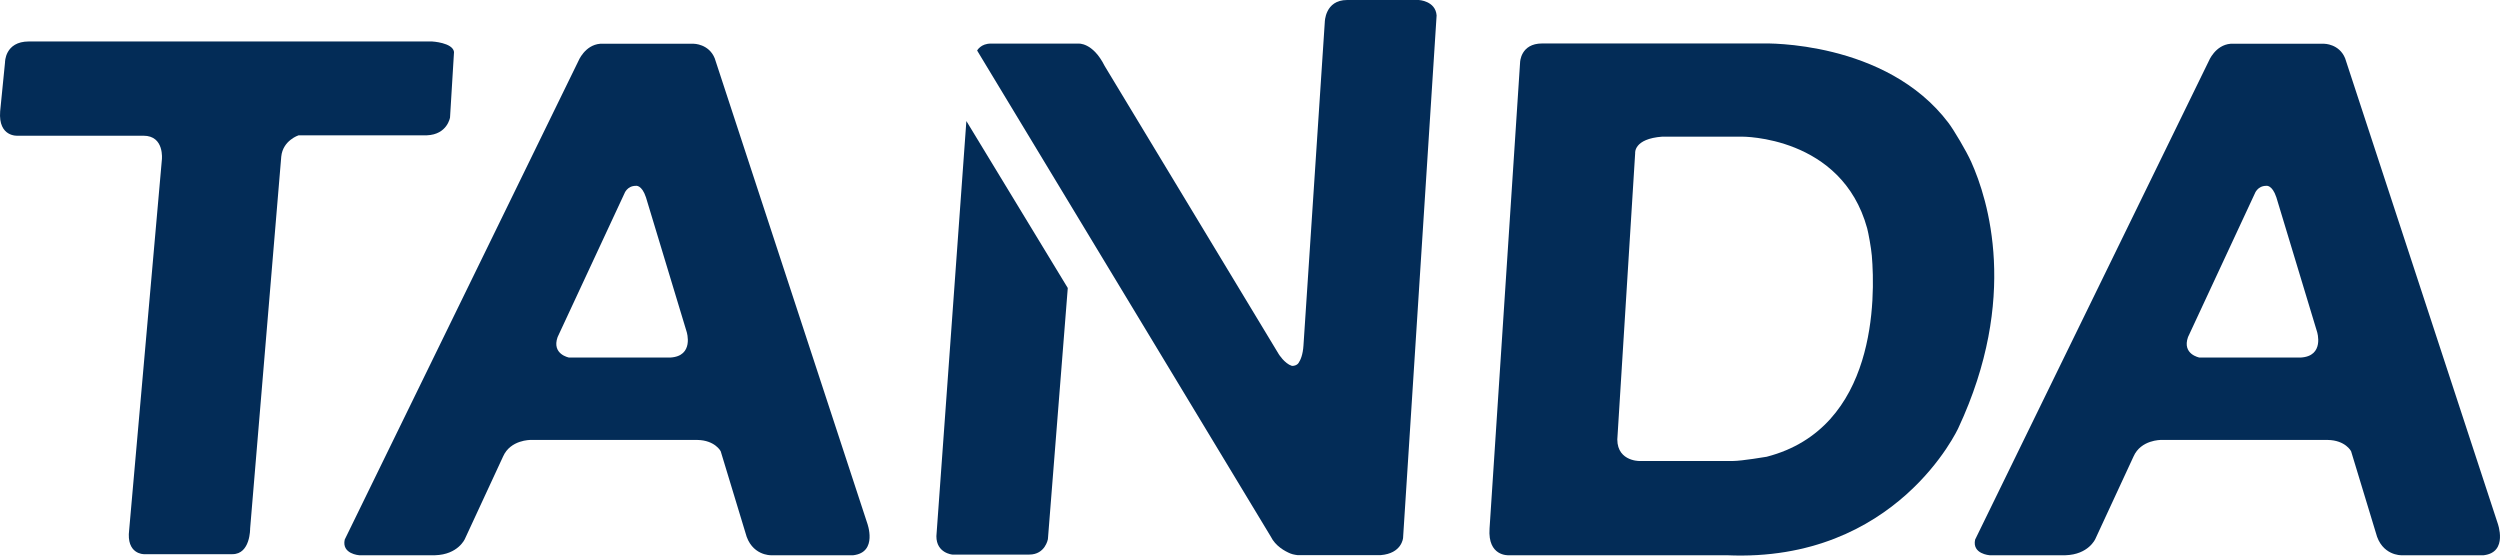
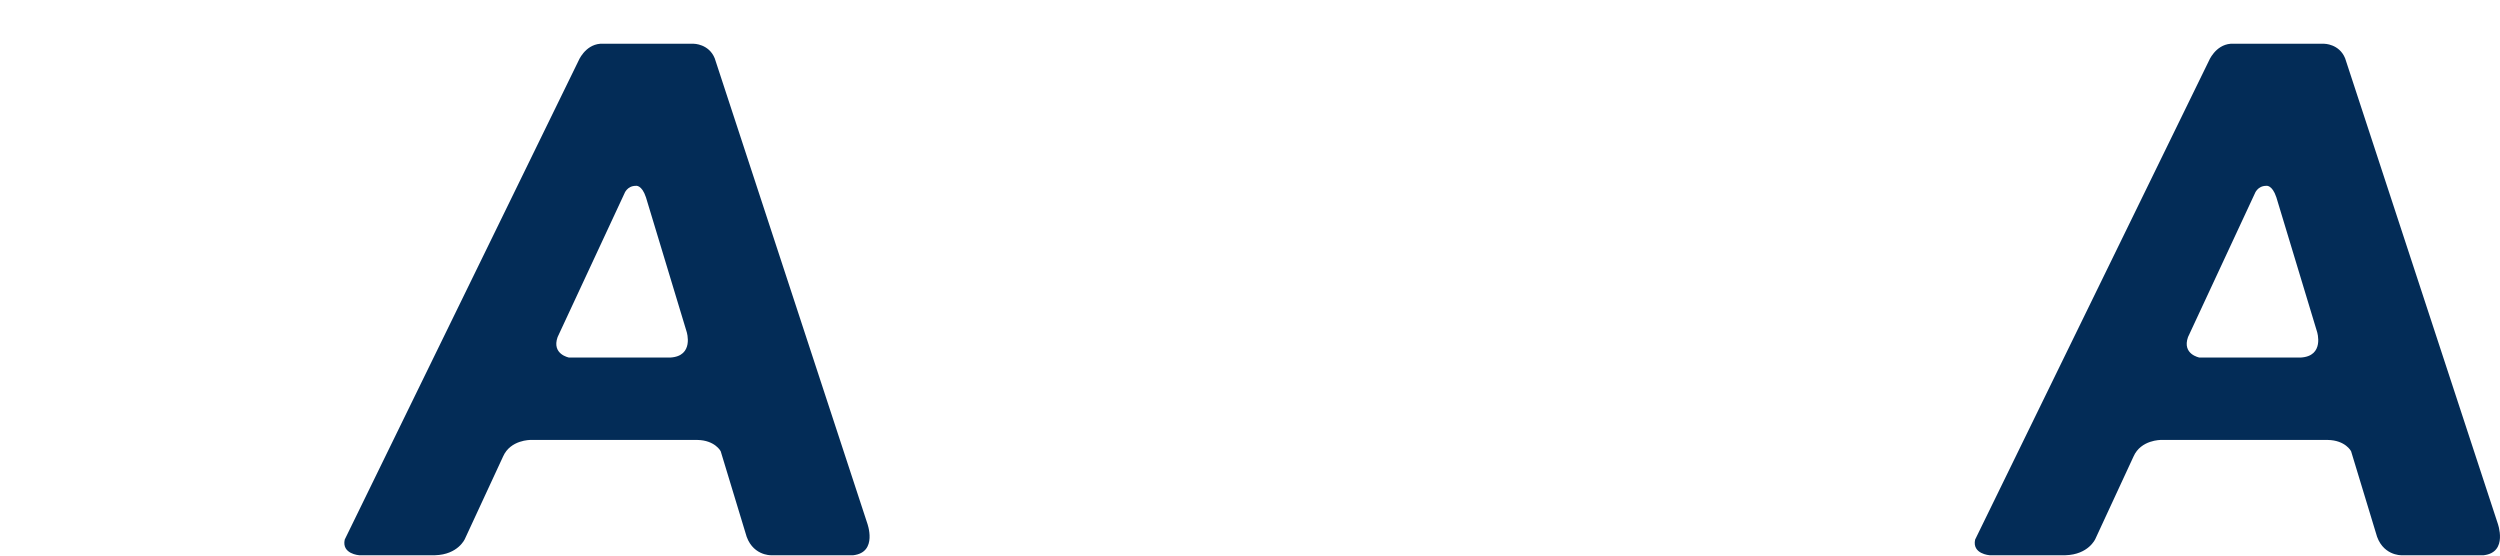
<svg xmlns="http://www.w3.org/2000/svg" width="135" height="30" viewBox="0 0 135 30" fill="none">
-   <path d="M23.051 7.307H16.123C16.123 7.307 15.275 7.579 15.188 8.455L13.507 28.54C13.507 28.54 13.528 29.925 12.553 29.925H7.769C7.769 29.925 6.807 29.937 6.975 28.614L8.741 8.621C8.741 8.621 8.892 7.329 7.75 7.329H0.957C0.957 7.329 -0.1 7.415 0.008 6.015L0.271 3.372C0.271 3.372 0.253 2.239 1.563 2.239H23.324C23.324 2.239 24.445 2.296 24.517 2.805L24.302 6.344C24.302 6.345 24.158 7.264 23.051 7.307Z" fill="#032C57" />
  <path d="M46.828 28.244L38.595 3.148C38.275 2.363 37.46 2.363 37.46 2.363H32.41C31.576 2.432 31.23 3.302 31.23 3.302L18.615 29.138C18.44 29.92 19.398 29.983 19.398 29.983H23.491C24.737 29.949 25.103 29.104 25.103 29.104L27.166 24.651C27.566 23.741 28.652 23.757 28.652 23.757H37.654C38.611 23.772 38.917 24.365 38.917 24.365L40.254 28.77C40.566 30.014 41.634 29.983 41.634 29.983H46.078C47.42 29.825 46.828 28.244 46.828 28.244ZM36.191 19.308H30.727C30.727 19.308 29.78 19.135 30.11 18.203L33.717 10.452C33.717 10.452 33.86 10.035 34.334 10.035C34.334 10.035 34.652 9.963 34.881 10.654L37.079 17.917C37.08 17.916 37.499 19.236 36.191 19.308Z" fill="#032C57" />
  <path d="M134.87 28.244L126.637 3.148C126.317 2.363 125.505 2.363 125.505 2.363H120.452C119.618 2.432 119.272 3.302 119.272 3.302L106.657 29.138C106.482 29.92 107.442 29.983 107.442 29.983H111.532C112.779 29.949 113.148 29.104 113.148 29.104L115.21 24.651C115.61 23.741 116.697 23.757 116.697 23.757H125.696C126.656 23.772 126.958 24.365 126.958 24.365L128.296 28.77C128.608 30.014 129.676 29.983 129.676 29.983H134.12C135.461 29.825 134.87 28.244 134.87 28.244ZM124.233 19.308H118.769C118.769 19.308 117.822 19.135 118.152 18.203L121.759 10.452C121.759 10.452 121.904 10.035 122.376 10.035C122.376 10.035 122.693 9.963 122.923 10.654L125.121 17.917C125.122 17.916 125.541 19.236 124.233 19.308Z" fill="#032C57" />
-   <path d="M50.565 28.957C50.565 29.875 51.427 29.947 51.427 29.947H55.581C56.443 29.947 56.587 29.114 56.587 29.114L57.66 15.552L52.184 6.536L50.565 28.957Z" fill="#032C57" />
-   <path d="M76.612 0H72.745C71.538 0 71.538 1.205 71.538 1.205L70.388 18.648C70.357 19.156 70.228 19.446 70.117 19.607C70.024 19.741 69.815 19.774 69.752 19.754C69.362 19.625 69.051 19.122 69.051 19.122L59.651 3.561C59.004 2.269 58.228 2.355 58.228 2.355H53.528C52.968 2.34 52.765 2.729 52.765 2.729L68.621 28.973C68.874 29.488 69.382 29.765 69.686 29.891C69.831 29.952 70.074 29.978 70.074 29.978H74.544C75.709 29.891 75.766 29.045 75.766 29.045L77.577 0.834C77.518 0.043 76.612 0 76.612 0Z" fill="#032C57" />
-   <path d="M106.448 8.748C106.185 8.157 105.499 7.008 105.22 6.639C101.842 2.164 95.257 2.347 95.257 2.347H83.277C82.106 2.347 82.085 3.366 82.085 3.366L80.436 28.54C80.328 30.047 81.451 29.983 81.451 29.983H93.245C102.43 30.394 105.751 23.111 105.751 23.111C109.026 16.099 107.362 10.785 106.448 8.748ZM95.4 24.665C95.4 24.665 94.05 24.893 93.588 24.893H88.501C88.501 24.893 87.178 24.893 87.35 23.486L88.299 8.268C88.299 8.268 88.211 7.492 89.765 7.379H94.06C94.06 7.379 99.453 7.327 100.827 12.328C100.896 12.588 101.044 13.392 101.079 13.809C101.264 16.02 101.376 23.118 95.4 24.665Z" fill="#032C57" />
</svg>